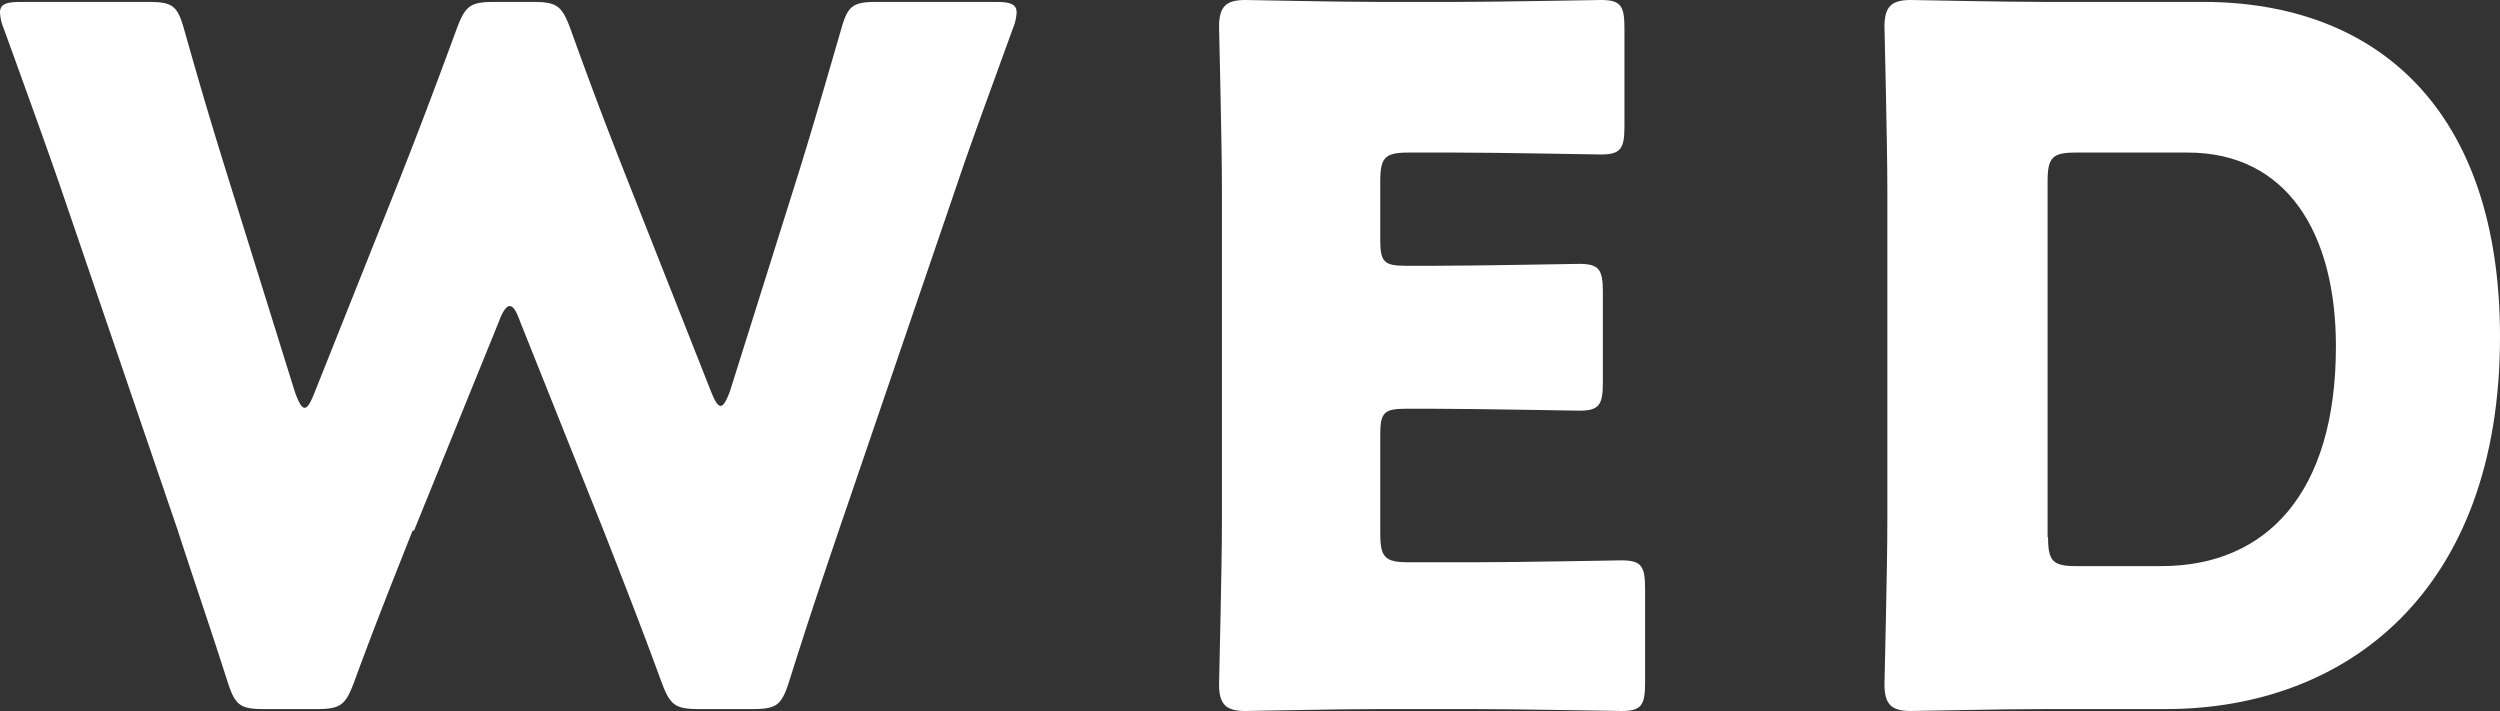
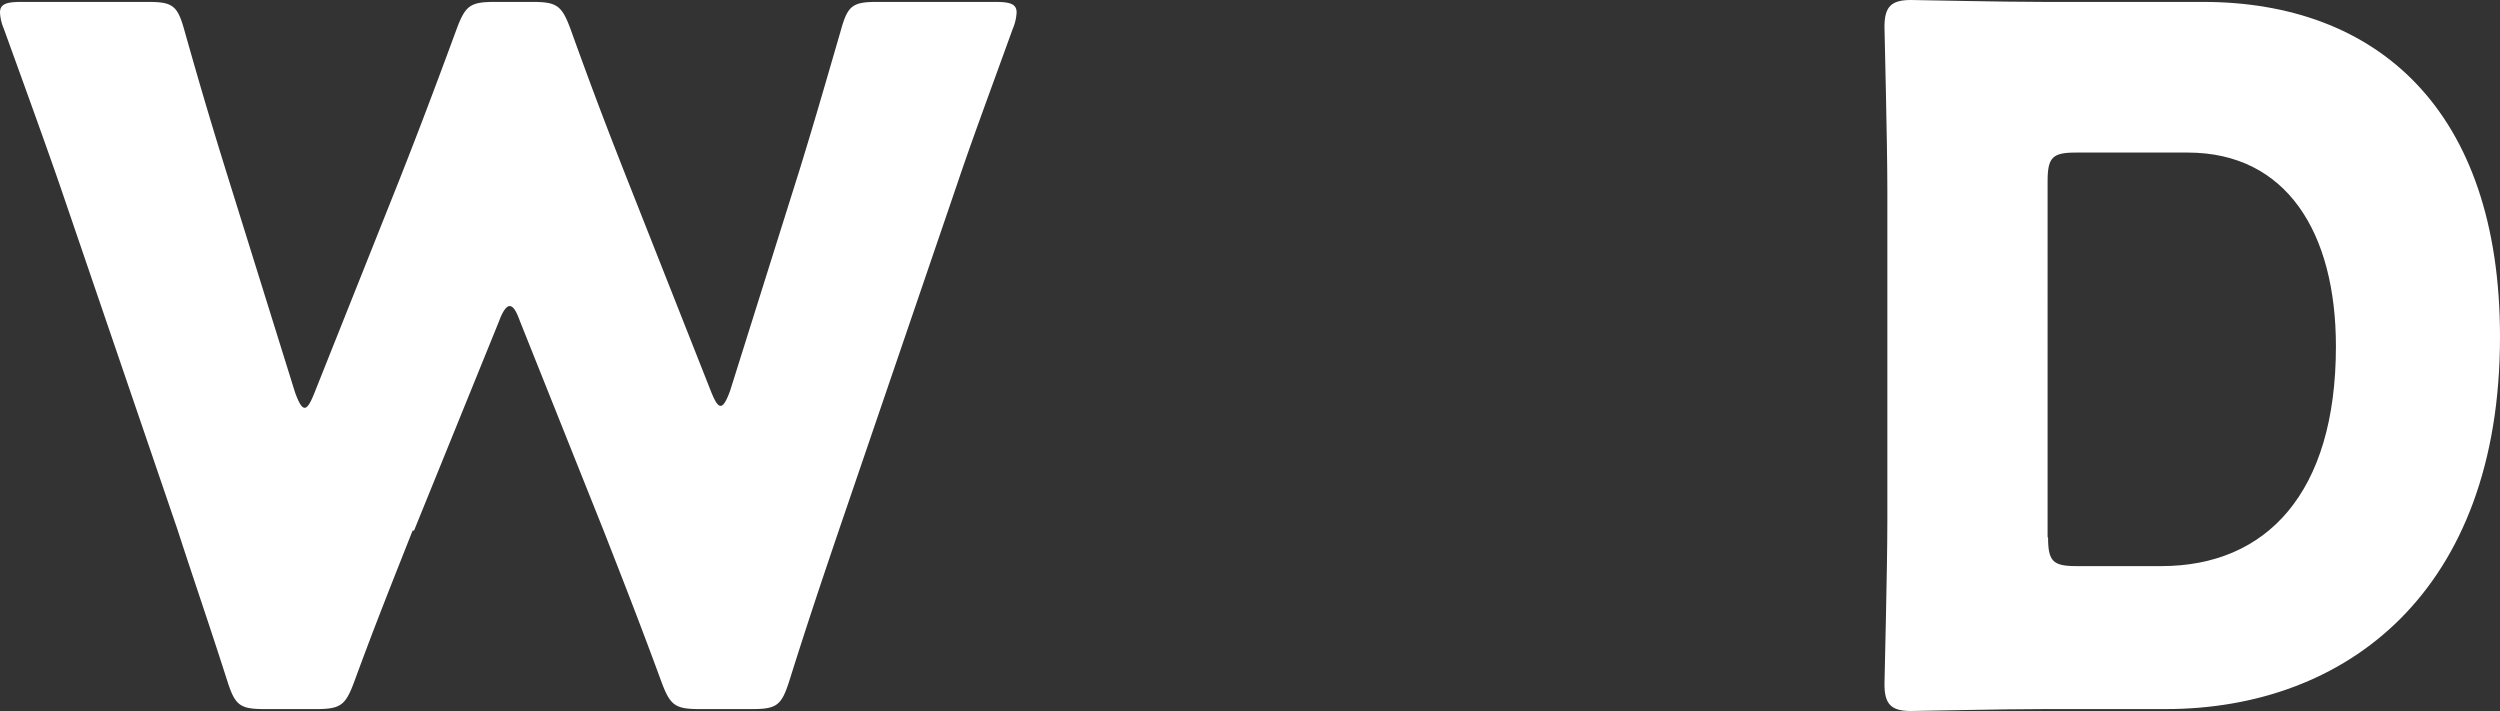
<svg xmlns="http://www.w3.org/2000/svg" width="52.11" height="14.82" viewBox="0 0 52.11 14.82">
  <rect x="0" y="0" width="52.11" height="14.82" fill="#333333" stroke="none" />
  <g id="グループ_4" data-name="グループ 4" transform="translate(-29.06 -12.8)">
    <path id="パス_13" data-name="パス 13" d="M37.66,23.86c-.41,1.04-.75,1.88-1.22,3.16-.18.48-.28.56-.79.56H34.57c-.51,0-.61-.08-.77-.58-.41-1.28-.69-2.08-1.04-3.16l-2.46-7.2c-.32-.92-.61-1.72-1.16-3.24a.983.983,0,0,1-.08-.34c0-.18.14-.22.45-.22h2.64c.51,0,.61.08.75.58.39,1.38.61,2.1.87,2.94l1.44,4.62c.08.22.14.32.2.32s.12-.1.2-.3l1.77-4.44c.37-.94.67-1.72,1.2-3.16.18-.48.28-.56.79-.56h.79c.51,0,.61.08.79.56.51,1.42.83,2.24,1.2,3.18l1.73,4.38c.08.2.14.3.2.3s.12-.1.2-.32l1.44-4.58c.26-.84.47-1.56.87-2.94.14-.5.24-.58.75-.58H49.8c.31,0,.45.04.45.22a.983.983,0,0,1-.08.34c-.55,1.52-.85,2.32-1.16,3.24l-2.46,7.2c-.36,1.06-.65,1.92-1.04,3.16-.16.5-.26.58-.77.58h-1.1c-.51,0-.61-.08-.79-.56-.47-1.28-.81-2.14-1.2-3.14L39.9,19.5c-.08-.22-.14-.32-.22-.32-.06,0-.14.1-.22.32l-1.77,4.36Z" fill="#fff" />
-     <path id="パス_14" data-name="パス 14" d="M59.81,24.52c.93,0,2.92-.04,3.05-.04.41,0,.49.12.49.58v1.98c0,.46-.08.58-.49.58-.14,0-2.13-.04-3.05-.04H57.8c-.91,0-2.64.04-2.78.04-.41,0-.55-.14-.55-.56,0-.14.06-2.36.06-3.42V16.78c0-1.06-.06-3.28-.06-3.42,0-.42.14-.56.55-.56.14,0,1.87.04,2.78.04h1.58c.93,0,2.92-.04,3.05-.04.41,0,.49.12.49.58v2.06c0,.46-.08.58-.49.58-.14,0-2.13-.04-3.05-.04h-.96c-.49,0-.59.1-.59.6V17.8c0,.46.08.54.53.54h.57c.93,0,2.92-.04,3.05-.04.41,0,.49.12.49.58v1.9c0,.46-.08.58-.49.58-.14,0-2.13-.04-3.05-.04h-.57c-.45,0-.53.08-.53.54v2.06c0,.5.1.6.59.6h1.4Z" fill="#fff" />
    <path id="パス_15" data-name="パス 15" d="M71.67,27.58c-.91,0-2.64.04-2.78.04-.41,0-.55-.14-.55-.56,0-.14.06-2.36.06-3.42V16.78c0-1.06-.06-3.28-.06-3.42,0-.42.14-.56.55-.56.14,0,1.87.04,2.78.04h3.31c3.62,0,6.19,2.24,6.19,6.98,0,5.32-3.21,7.76-6.97,7.76H71.68ZM71.75,24c0,.5.1.6.59.6h1.77c2.19,0,3.64-1.52,3.64-4.58,0-2.36-1.02-4.04-3.09-4.04H72.33c-.49,0-.59.1-.59.6V24Z" fill="#fff" />
  </g>
</svg>